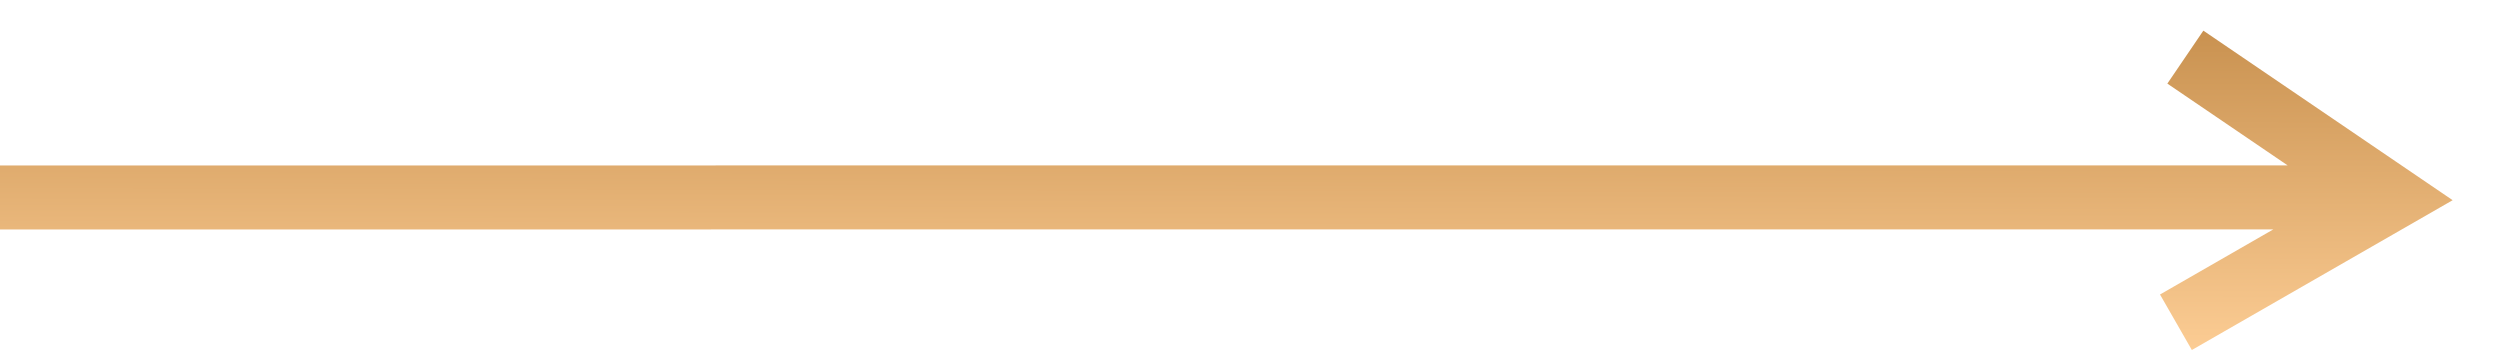
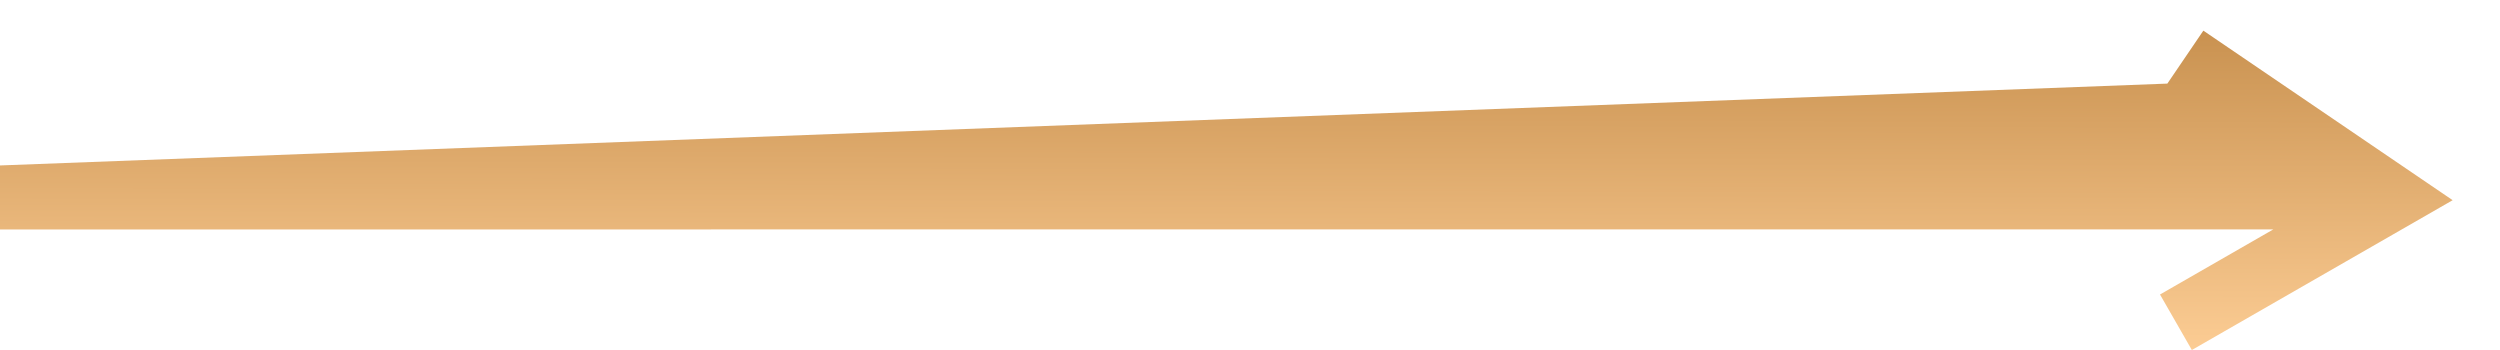
<svg xmlns="http://www.w3.org/2000/svg" width="50" height="7" viewBox="0 0 50 7" fill="none">
-   <path id="Vector" d="M43.347 1.672L45.753 3.308L0 3.309L0 4.589L45.466 4.588L43.2 5.89L43.837 7L49.053 4.004L44.067 0.613L43.347 1.672Z" fill="url(#paint0_linear_4251_2012)" />
+   <path id="Vector" d="M43.347 1.672L0 3.309L0 4.589L45.466 4.588L43.2 5.89L43.837 7L49.053 4.004L44.067 0.613L43.347 1.672Z" fill="url(#paint0_linear_4251_2012)" />
  <defs>
    <linearGradient id="paint0_linear_4251_2012" x1="10.901" y1="7.326" x2="10.926" y2="-3.994" gradientUnits="userSpaceOnUse">
      <stop stop-color="#FFD098" />
      <stop offset="1" stop-color="#A56820" />
    </linearGradient>
  </defs>
</svg>